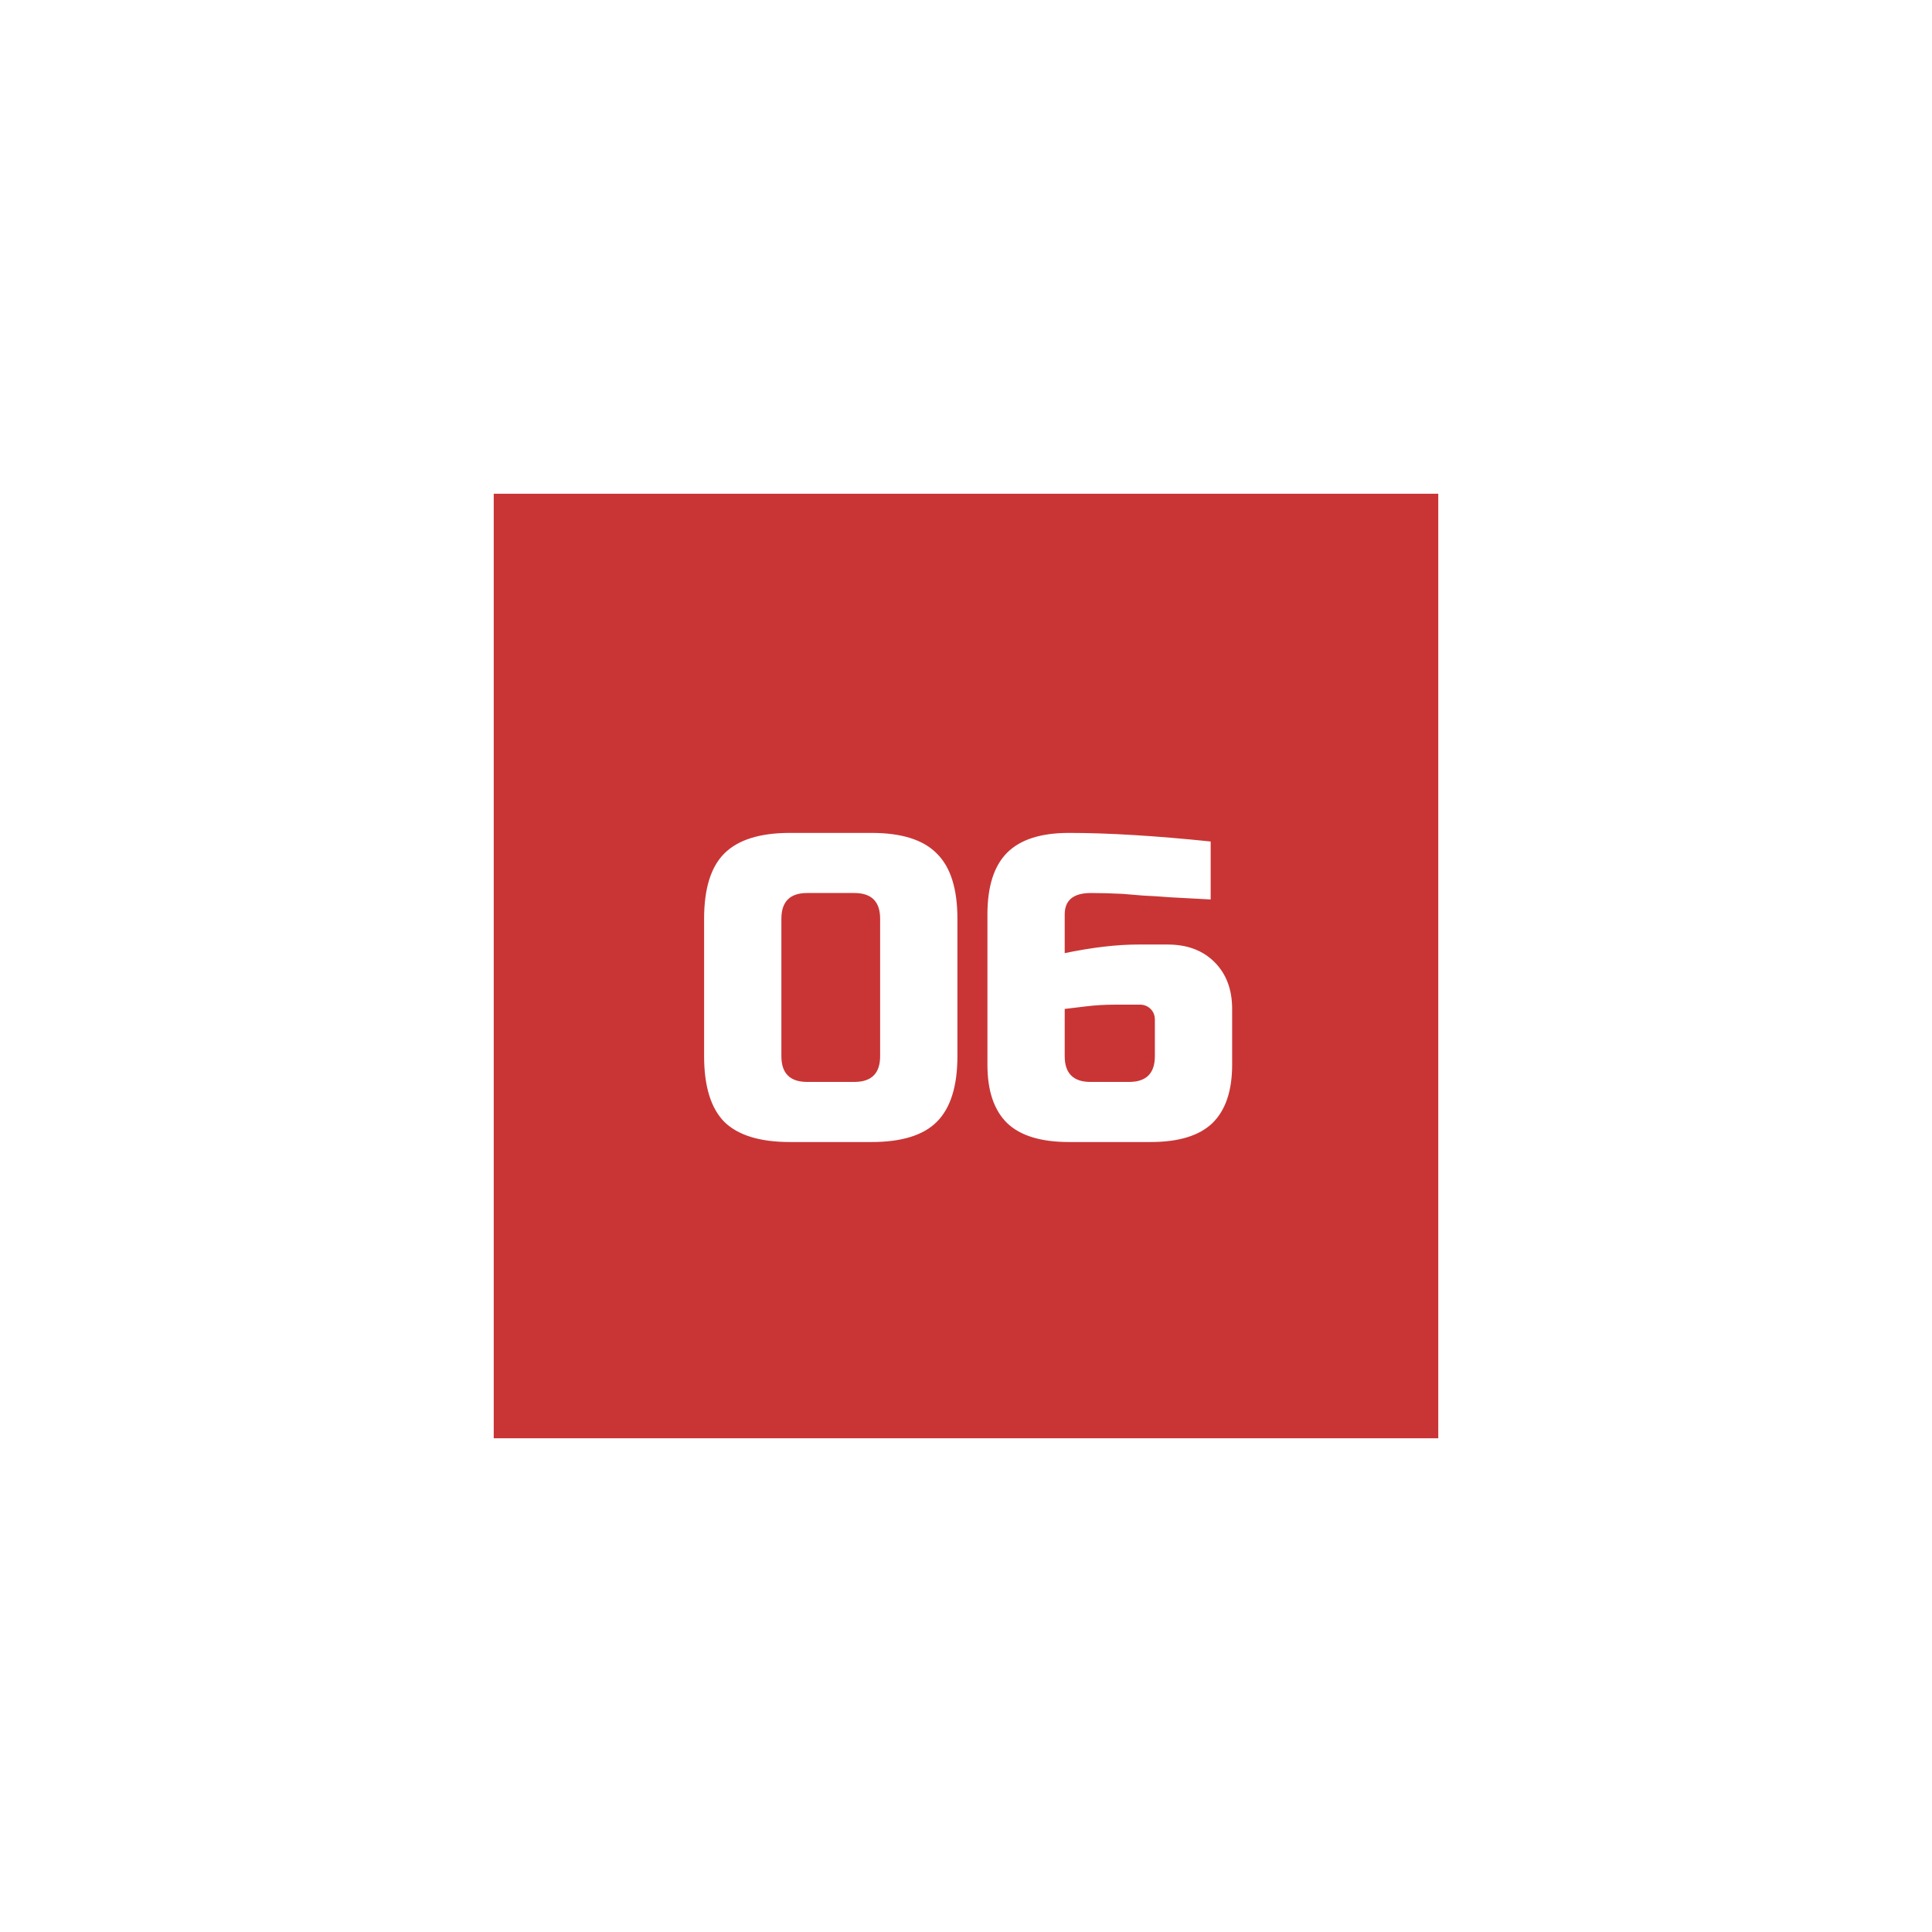
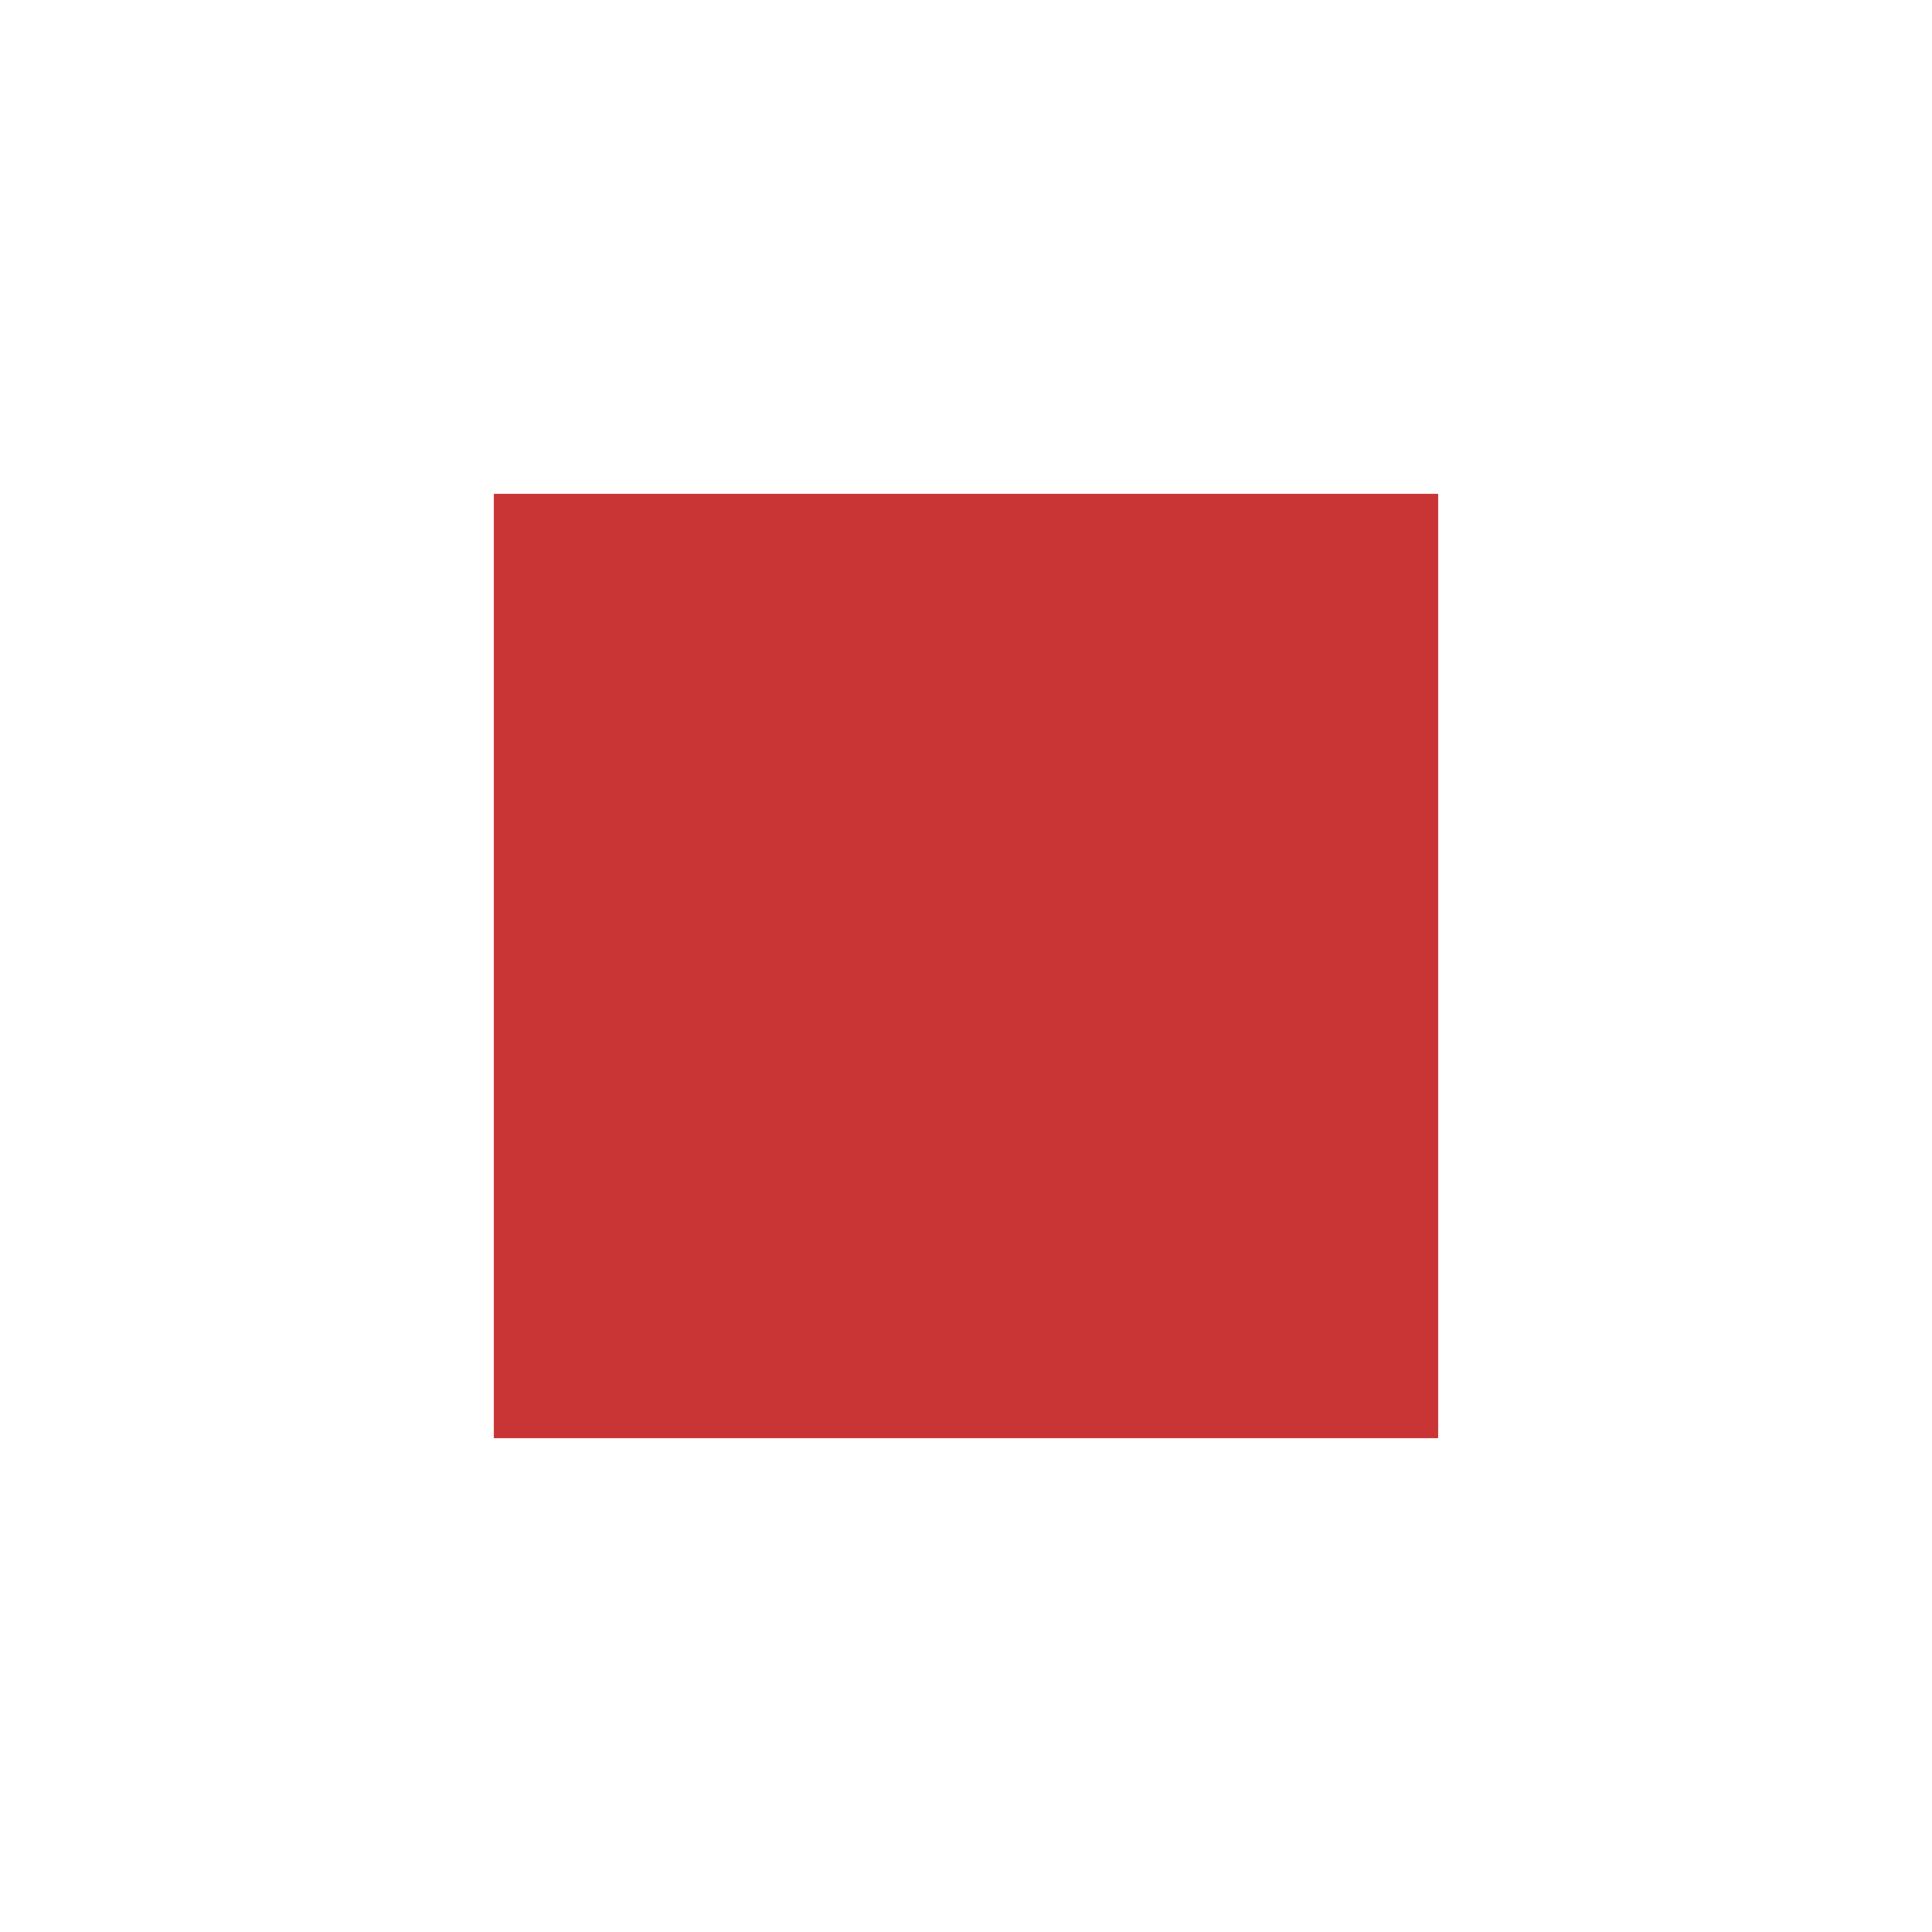
<svg xmlns="http://www.w3.org/2000/svg" width="90" height="90" viewBox="0 0 90 90" fill="none">
  <g filter="url(#filter0_d_325_1622)">
    <rect width="44" height="44" transform="translate(23 19)" fill="#C93535" />
-     <path d="M41 38.8C41 38 40.6 37.6 39.8 37.6H37.6C36.8 37.6 36.4 38 36.4 38.8V45.2C36.4 46 36.8 46.4 37.6 46.4H39.8C40.6 46.4 41 46 41 45.2V38.8ZM44.6 45.2C44.6 46.6 44.28 47.62 43.64 48.26C43.013 48.887 42 49.2 40.6 49.2H36.8C35.4 49.2 34.38 48.887 33.74 48.26C33.113 47.62 32.8 46.6 32.8 45.2V38.8C32.8 37.4 33.113 36.387 33.74 35.76C34.38 35.12 35.4 34.8 36.8 34.8H40.6C42 34.8 43.013 35.12 43.64 35.76C44.28 36.387 44.6 37.4 44.6 38.8V45.2ZM49.798 34.8C51.625 34.8 53.825 34.933 56.398 35.2V37.9C55.665 37.86 55.038 37.827 54.518 37.8C54.012 37.76 53.592 37.733 53.258 37.72C52.938 37.693 52.618 37.667 52.298 37.64C51.765 37.613 51.272 37.6 50.818 37.6C50.005 37.6 49.598 37.933 49.598 38.6V40.4C50.892 40.133 52.025 40 52.998 40H54.398C55.305 40 56.032 40.273 56.578 40.82C57.125 41.367 57.398 42.093 57.398 43V45.6C57.398 46.813 57.092 47.72 56.478 48.32C55.865 48.907 54.905 49.2 53.598 49.2H49.798C48.492 49.2 47.532 48.907 46.918 48.32C46.305 47.72 45.998 46.813 45.998 45.6V38.6C45.998 37.293 46.305 36.333 46.918 35.72C47.532 35.107 48.492 34.8 49.798 34.8ZM51.998 42.8C51.492 42.8 51.025 42.827 50.598 42.88C50.185 42.933 49.852 42.973 49.598 43V45.2C49.598 46 49.998 46.4 50.798 46.4H52.598C53.398 46.4 53.798 46 53.798 45.2V43.5C53.798 43.3 53.732 43.133 53.598 43C53.465 42.867 53.298 42.8 53.098 42.8H51.998Z" fill="white" />
  </g>
  <defs>
    <filter id="filter0_d_325_1622" x="0.3" y="0.3" width="89.4" height="89.4" filterUnits="userSpaceOnUse" color-interpolation-filters="sRGB">
      <feFlood flood-opacity="0" result="BackgroundImageFix" />
      <feColorMatrix in="SourceAlpha" type="matrix" values="0 0 0 0 0 0 0 0 0 0 0 0 0 0 0 0 0 0 127 0" result="hardAlpha" />
      <feOffset dy="4" />
      <feGaussianBlur stdDeviation="11.35" />
      <feComposite in2="hardAlpha" operator="out" />
      <feColorMatrix type="matrix" values="0 0 0 0 0 0 0 0 0 0 0 0 0 0 0 0 0 0 0.1 0" />
      <feBlend mode="normal" in2="BackgroundImageFix" result="effect1_dropShadow_325_1622" />
      <feBlend mode="normal" in="SourceGraphic" in2="effect1_dropShadow_325_1622" result="shape" />
    </filter>
  </defs>
</svg>